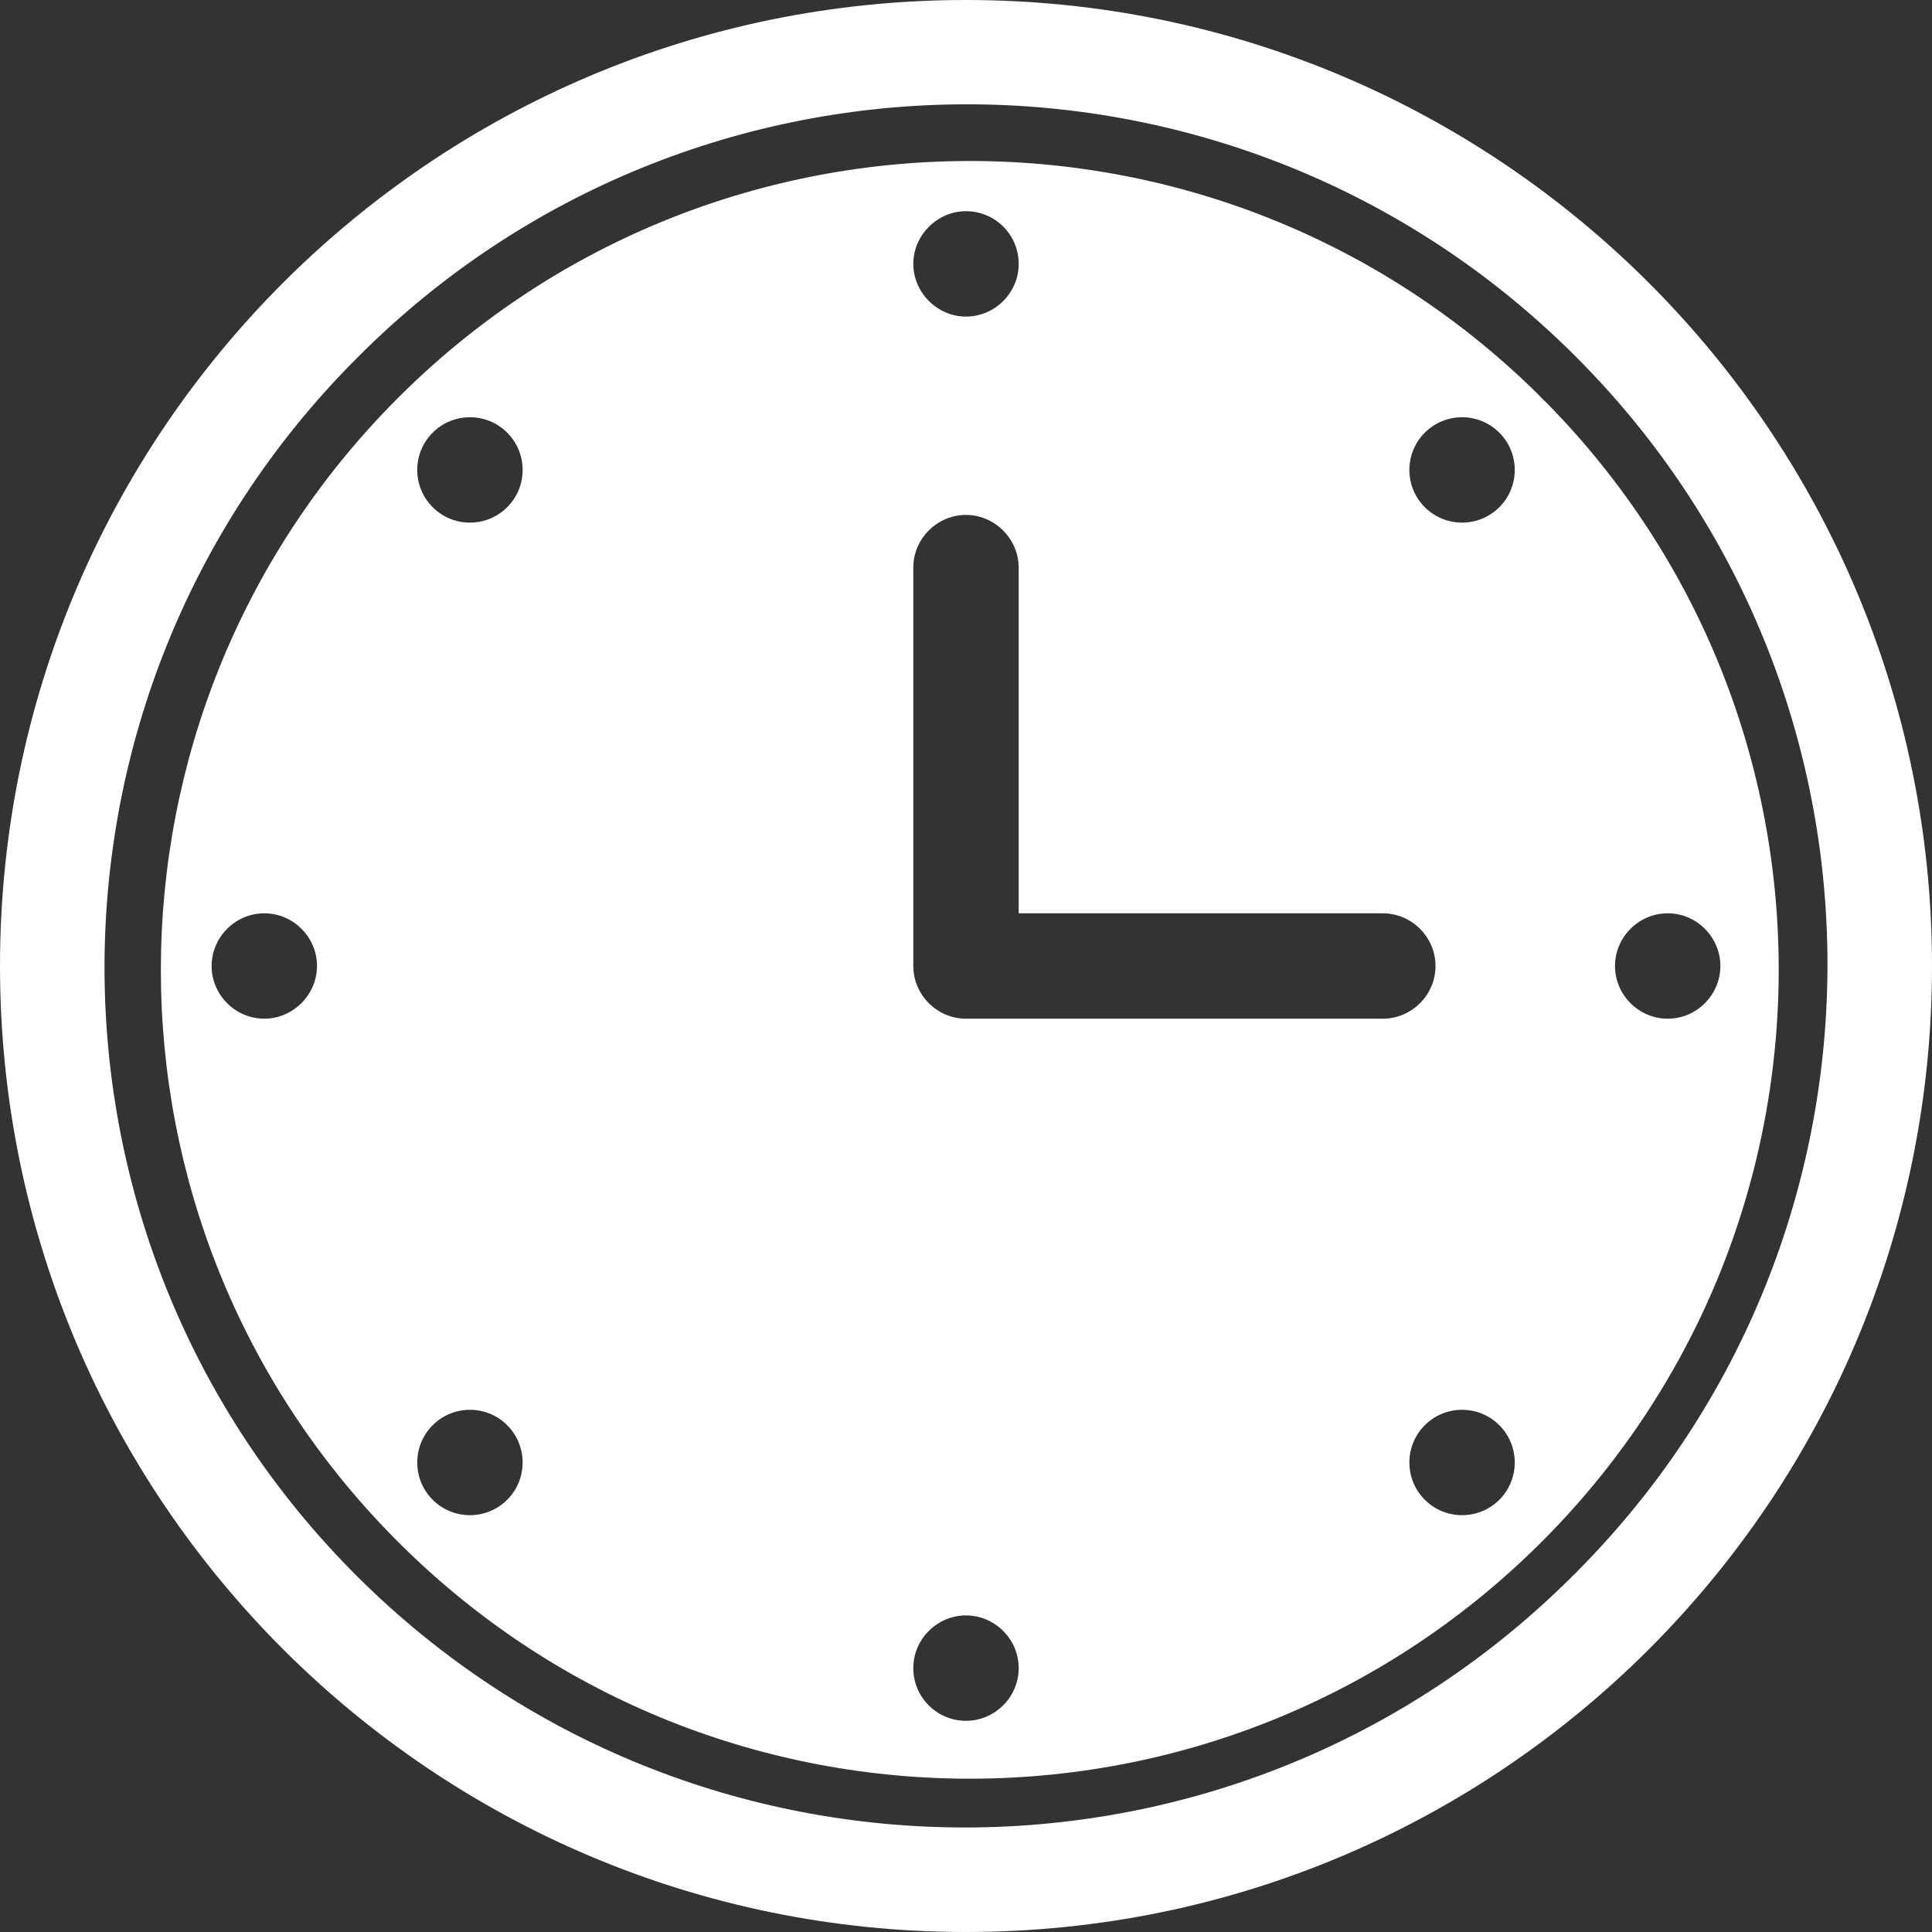
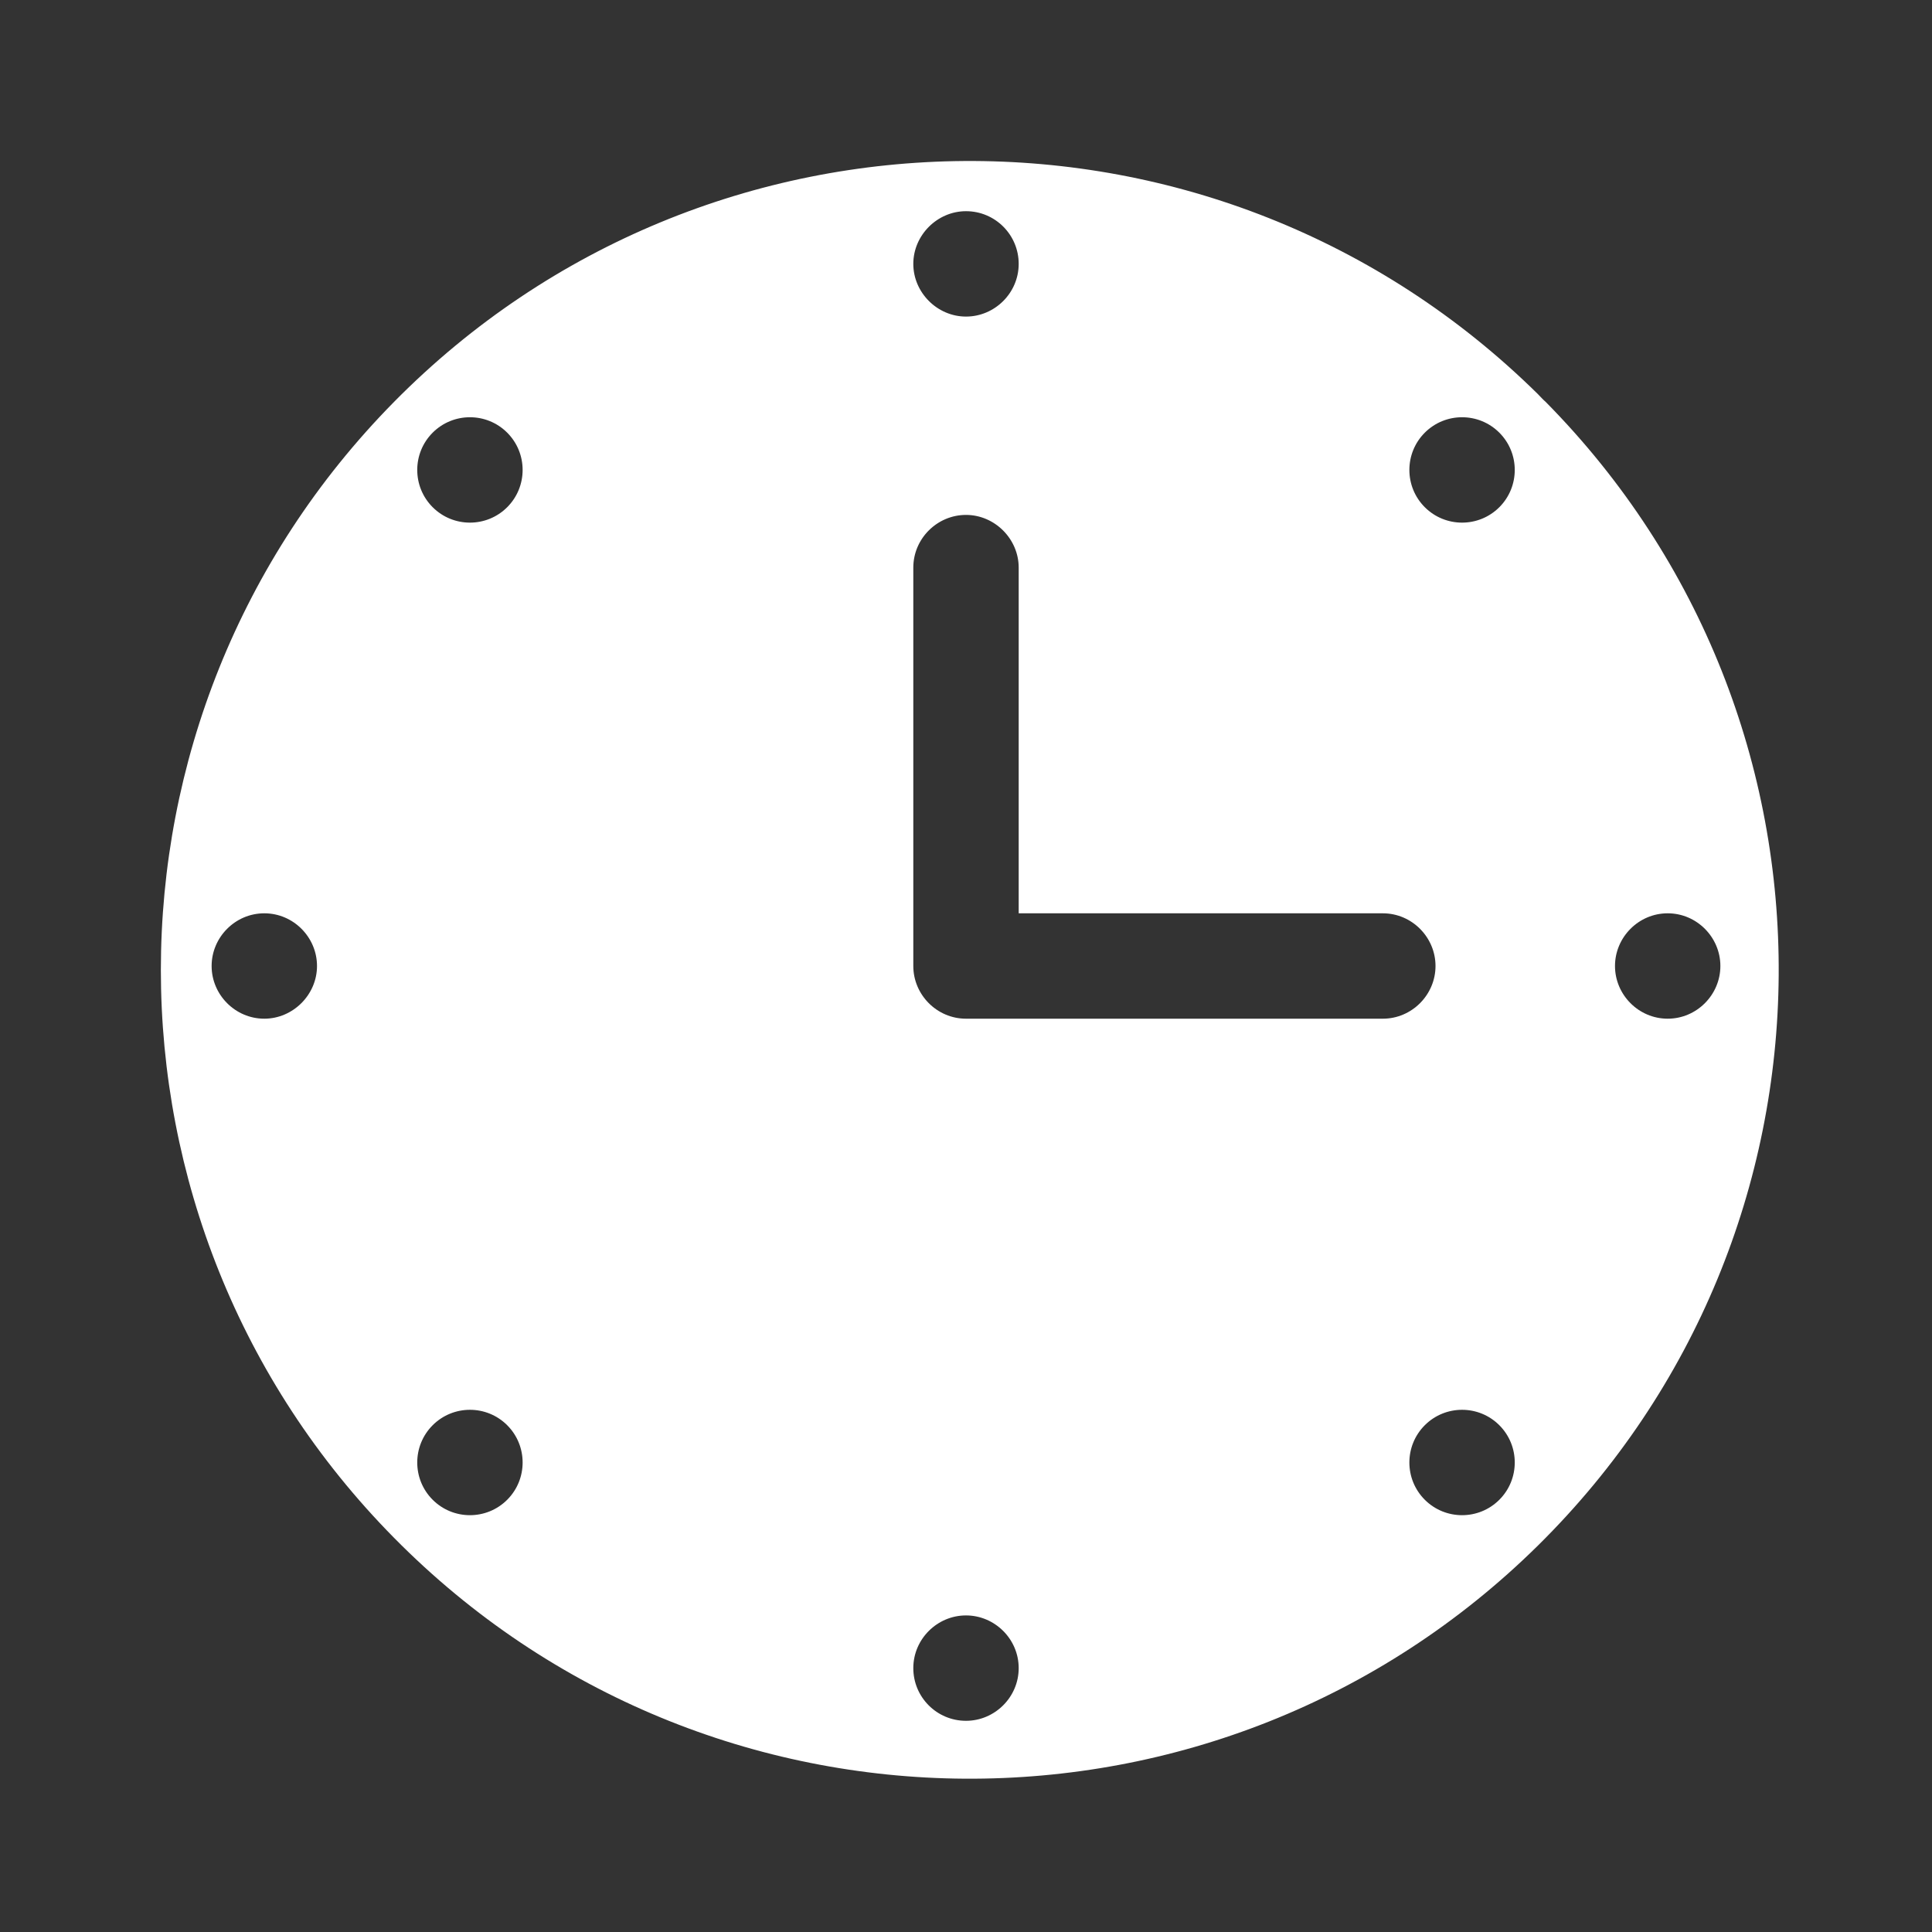
<svg xmlns="http://www.w3.org/2000/svg" viewBox="0 0 451 451">
  <rect x="0" y="0" width="451" height="451" fill="#333333" stroke="none" />
  <defs>
    <style>      .cls-1 {        fill: #fff;      }    </style>
  </defs>
  <g>
    <g id="Layer_1">
      <g id="Layer_2">
        <g id="Layer_2_copy_11">
          <g id="_145">
-             <path class="cls-1" d="M225.5,0C100.9,0,0,101,0,225.5s100.9,225.5,225.5,225.5,225.5-101,225.5-225.5S350,0,225.5,0ZM367.5,367.5c-78.3,78.6-205.4,78.8-284,.6s-78.8-205.4-.6-284.1l.6-.6c78.2-78.5,205.4-78.8,284-.5,78.6,78.2,78.8,205.4.6,284-.2.3-.4.4-.6.6h0Z" />
            <path class="cls-1" d="M359,92c-74.3-73.3-193.8-72.4-267,1.8-72.6,73.6-72.6,191.7,0,265.2,73.3,74.3,192.8,75,267,1.8s75.1-192.8,1.8-267c-.6-.5-1.2-1.2-1.8-1.8h0ZM61.7,237.8c-6.8,0-12.3-5.6-12.3-12.3s5.5-12.3,12.3-12.3,12.3,5.6,12.3,12.3-5.6,12.3-12.3,12.3ZM225.5,49.3c6.8,0,12.3,5.5,12.3,12.3s-5.6,12.3-12.3,12.3-12.3-5.6-12.3-12.3,5.6-12.3,12.3-12.3ZM118.4,350.1c-4.8,4.8-12.6,4.8-17.4,0s-4.8-12.6,0-17.4,12.6-4.8,17.4,0,4.8,12.6,0,17.4ZM118.4,118.4c-4.8,4.8-12.6,4.8-17.4,0s-4.8-12.6,0-17.4,12.6-4.8,17.4,0c4.8,4.8,4.8,12.6,0,17.4ZM225.5,401.7c-6.8,0-12.3-5.5-12.3-12.3s5.6-12.3,12.3-12.3,12.3,5.5,12.3,12.3-5.6,12.3-12.3,12.3ZM225.5,237.8c-6.8,0-12.3-5.6-12.3-12.3v-93c0-6.8,5.6-12.3,12.3-12.3s12.3,5.6,12.3,12.3v80.7h85c6.8,0,12.3,5.6,12.3,12.3s-5.5,12.3-12.3,12.3h-97.3ZM350,350.1c-4.8,4.8-12.6,4.8-17.4,0s-4.8-12.6,0-17.4,12.6-4.8,17.4,0,4.8,12.6,0,17.4ZM350,118.4c-4.8,4.8-12.6,4.8-17.4,0s-4.8-12.6,0-17.4,12.6-4.8,17.4,0,4.8,12.6,0,17.4ZM389.3,237.8c-6.8,0-12.3-5.6-12.3-12.3s5.5-12.3,12.3-12.3,12.3,5.6,12.3,12.3-5.5,12.3-12.3,12.3Z" />
          </g>
        </g>
      </g>
    </g>
  </g>
</svg>